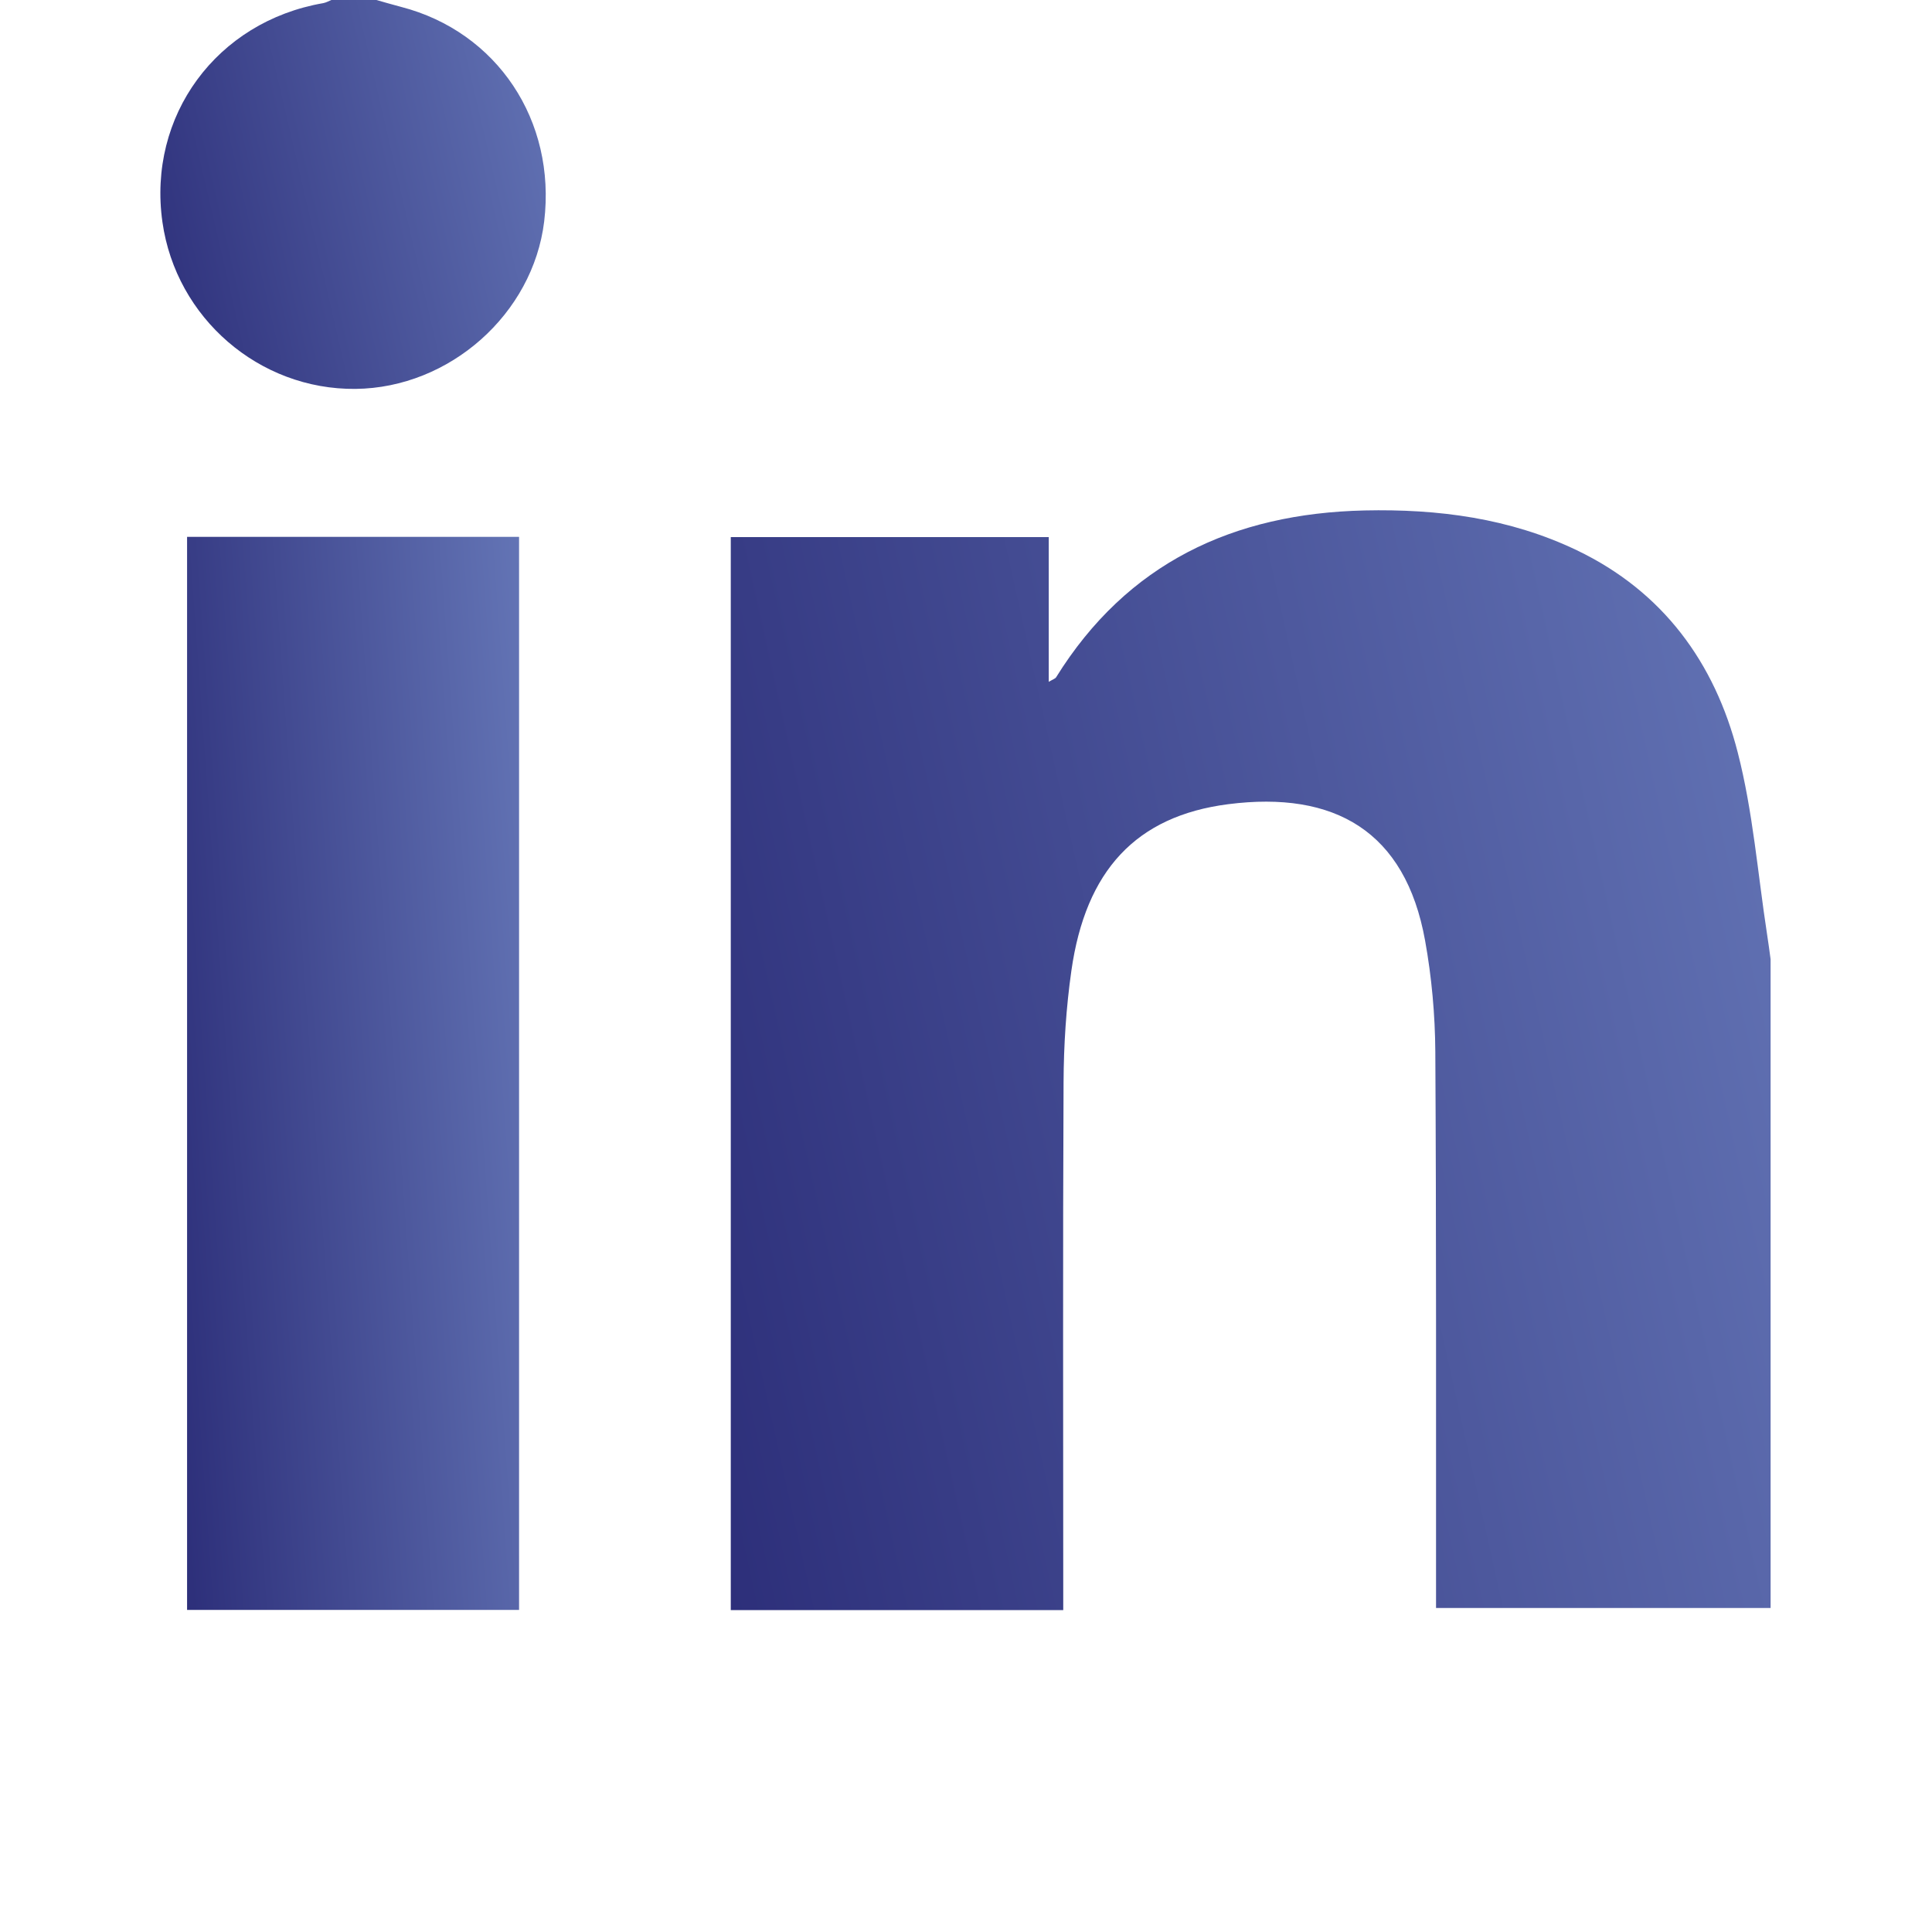
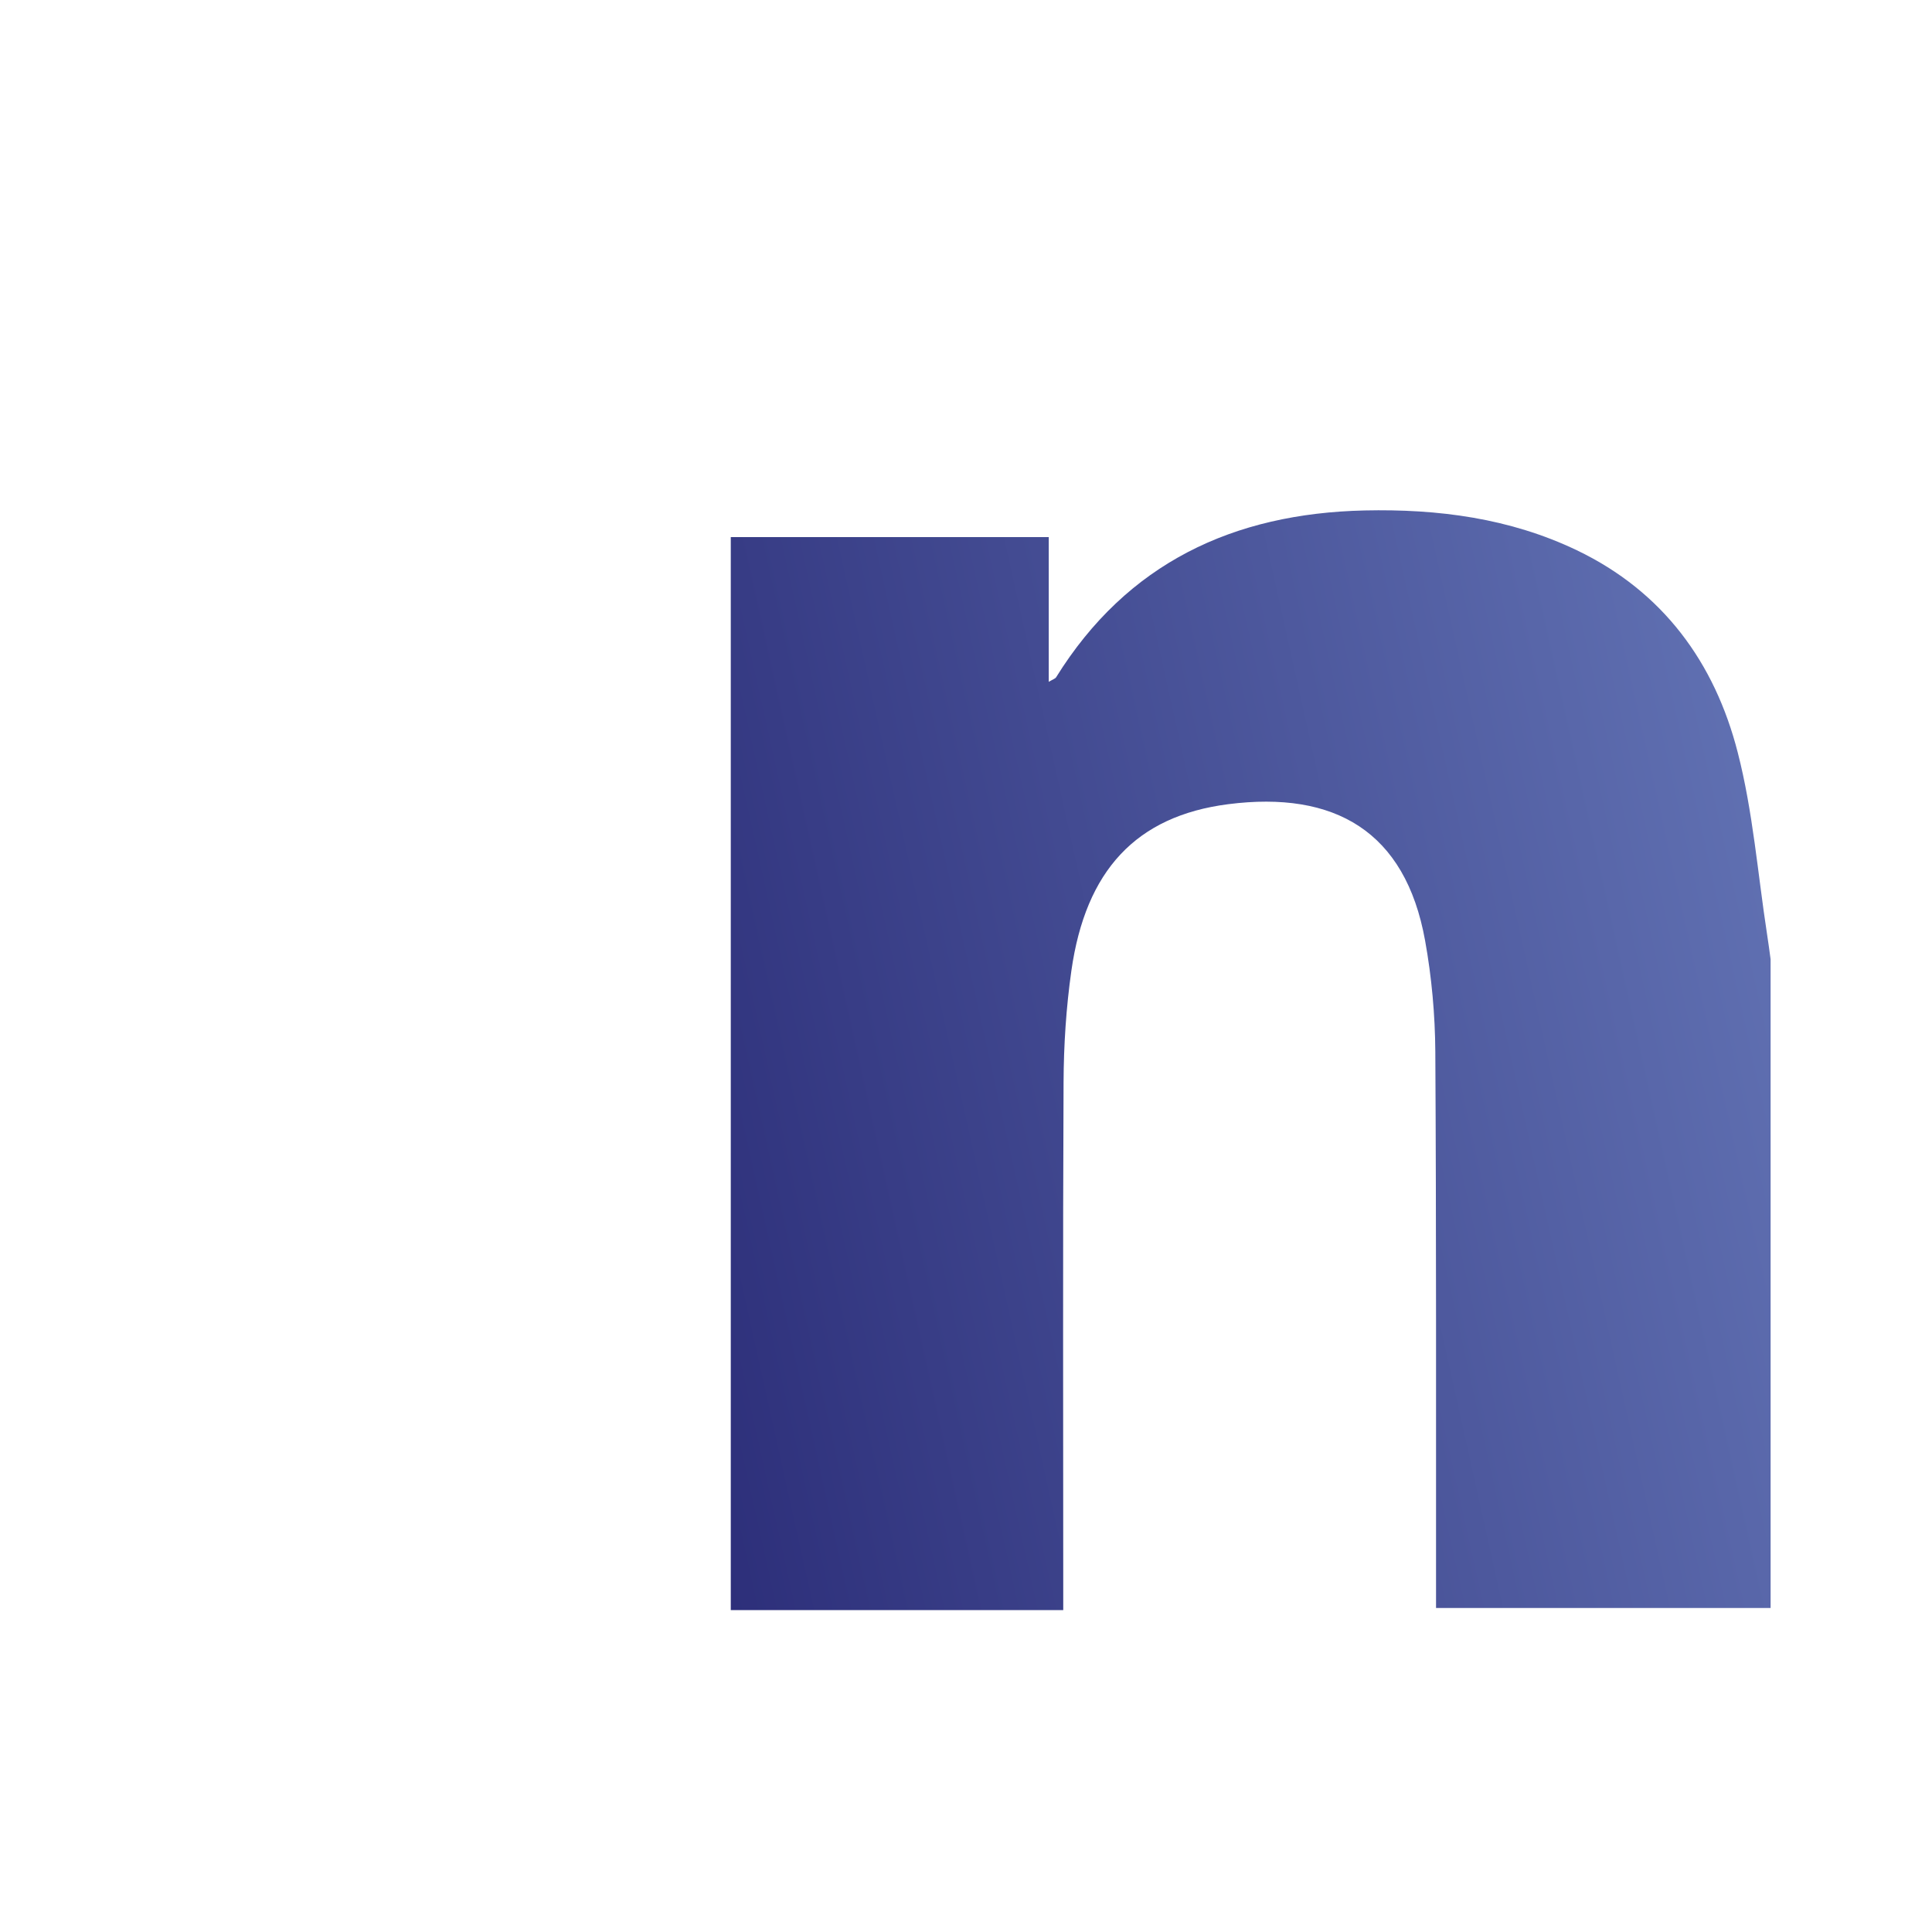
<svg xmlns="http://www.w3.org/2000/svg" width="24" height="24" viewBox="0 0 24 24" fill="none">
  <path d="M21.995 19.975H17.839C17.839 19.873 17.839 19.778 17.839 19.684C17.838 17.478 17.843 15.272 17.83 13.066C17.827 12.605 17.785 12.138 17.703 11.684C17.458 10.324 16.578 9.821 15.257 9.99C14.113 10.137 13.486 10.813 13.309 12.059C13.244 12.516 13.214 12.982 13.212 13.444C13.202 15.528 13.208 17.613 13.208 19.696C13.208 19.793 13.208 19.889 13.208 20.001H9.078V6.672H13.028V8.47C13.084 8.437 13.109 8.43 13.119 8.414C14.002 6.993 15.322 6.378 16.951 6.341C17.862 6.321 18.753 6.436 19.587 6.835C20.658 7.348 21.301 8.231 21.587 9.348C21.776 10.083 21.835 10.851 21.951 11.605C21.967 11.708 21.981 11.812 21.995 11.916V19.976L21.995 19.975Z" fill="url(#paint0_linear_1_43)" />
-   <path d="M4.662 -0.004C4.769 0.026 4.876 0.058 4.984 0.086C6.175 0.395 6.911 1.498 6.76 2.751C6.621 3.9 5.586 4.819 4.416 4.831C3.22 4.843 2.187 3.951 2.018 2.76C1.83 1.44 2.69 0.268 4.015 0.039C4.053 0.032 4.088 0.011 4.125 -0.004C4.304 -0.004 4.483 -0.004 4.662 -0.004Z" fill="url(#paint1_linear_1_43)" />
-   <path d="M2.324 6.669H6.448V19.999H2.324V6.669Z" fill="url(#paint2_linear_1_43)" />
+   <path d="M2.324 6.669V19.999H2.324V6.669Z" fill="url(#paint2_linear_1_43)" />
  <defs>
    <linearGradient id="paint0_linear_1_43" x1="9.078" y1="20.001" x2="24.281" y2="16.622" gradientUnits="userSpaceOnUse">
      <stop stop-color="#2D2F7A" />
      <stop offset="1" stop-color="#6374B5" />
    </linearGradient>
    <linearGradient id="paint1_linear_1_43" x1="1.992" y1="4.831" x2="7.601" y2="3.526" gradientUnits="userSpaceOnUse">
      <stop stop-color="#2D2F7A" />
      <stop offset="1" stop-color="#6374B5" />
    </linearGradient>
    <linearGradient id="paint2_linear_1_43" x1="2.324" y1="19.999" x2="7.391" y2="19.631" gradientUnits="userSpaceOnUse">
      <stop stop-color="#2D2F7A" />
      <stop offset="1" stop-color="#6374B5" />
    </linearGradient>
  </defs>
</svg>